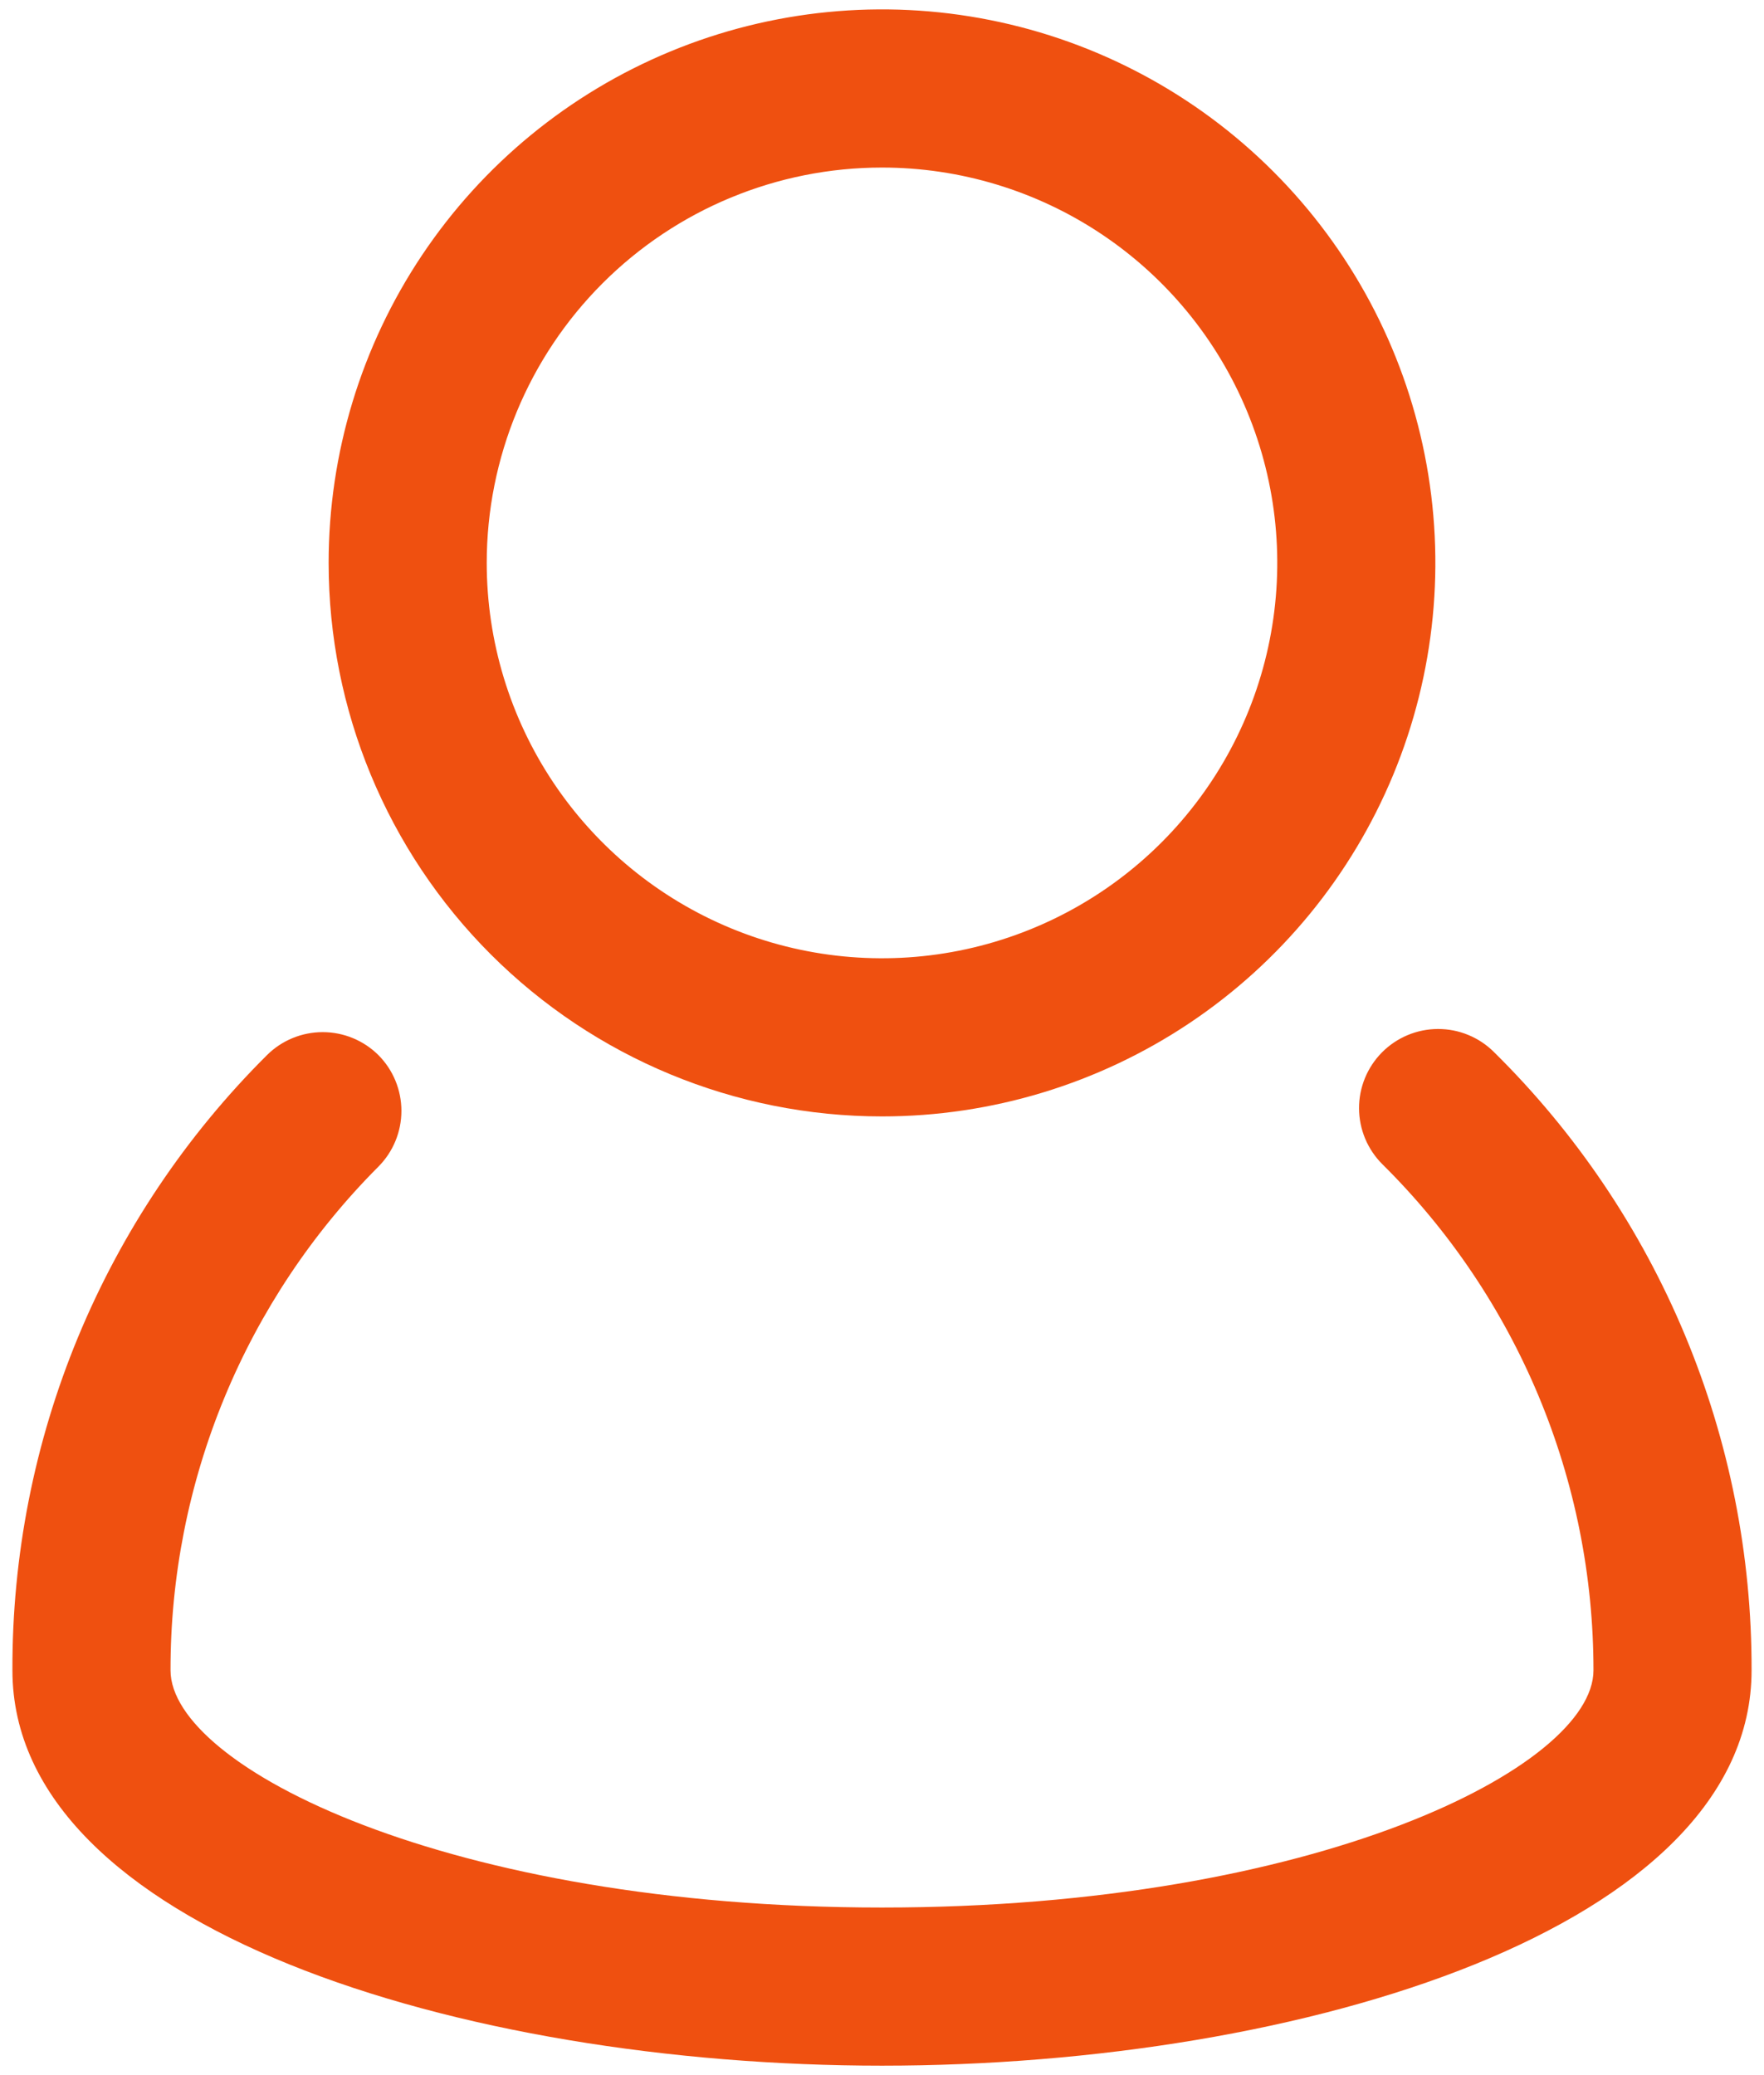
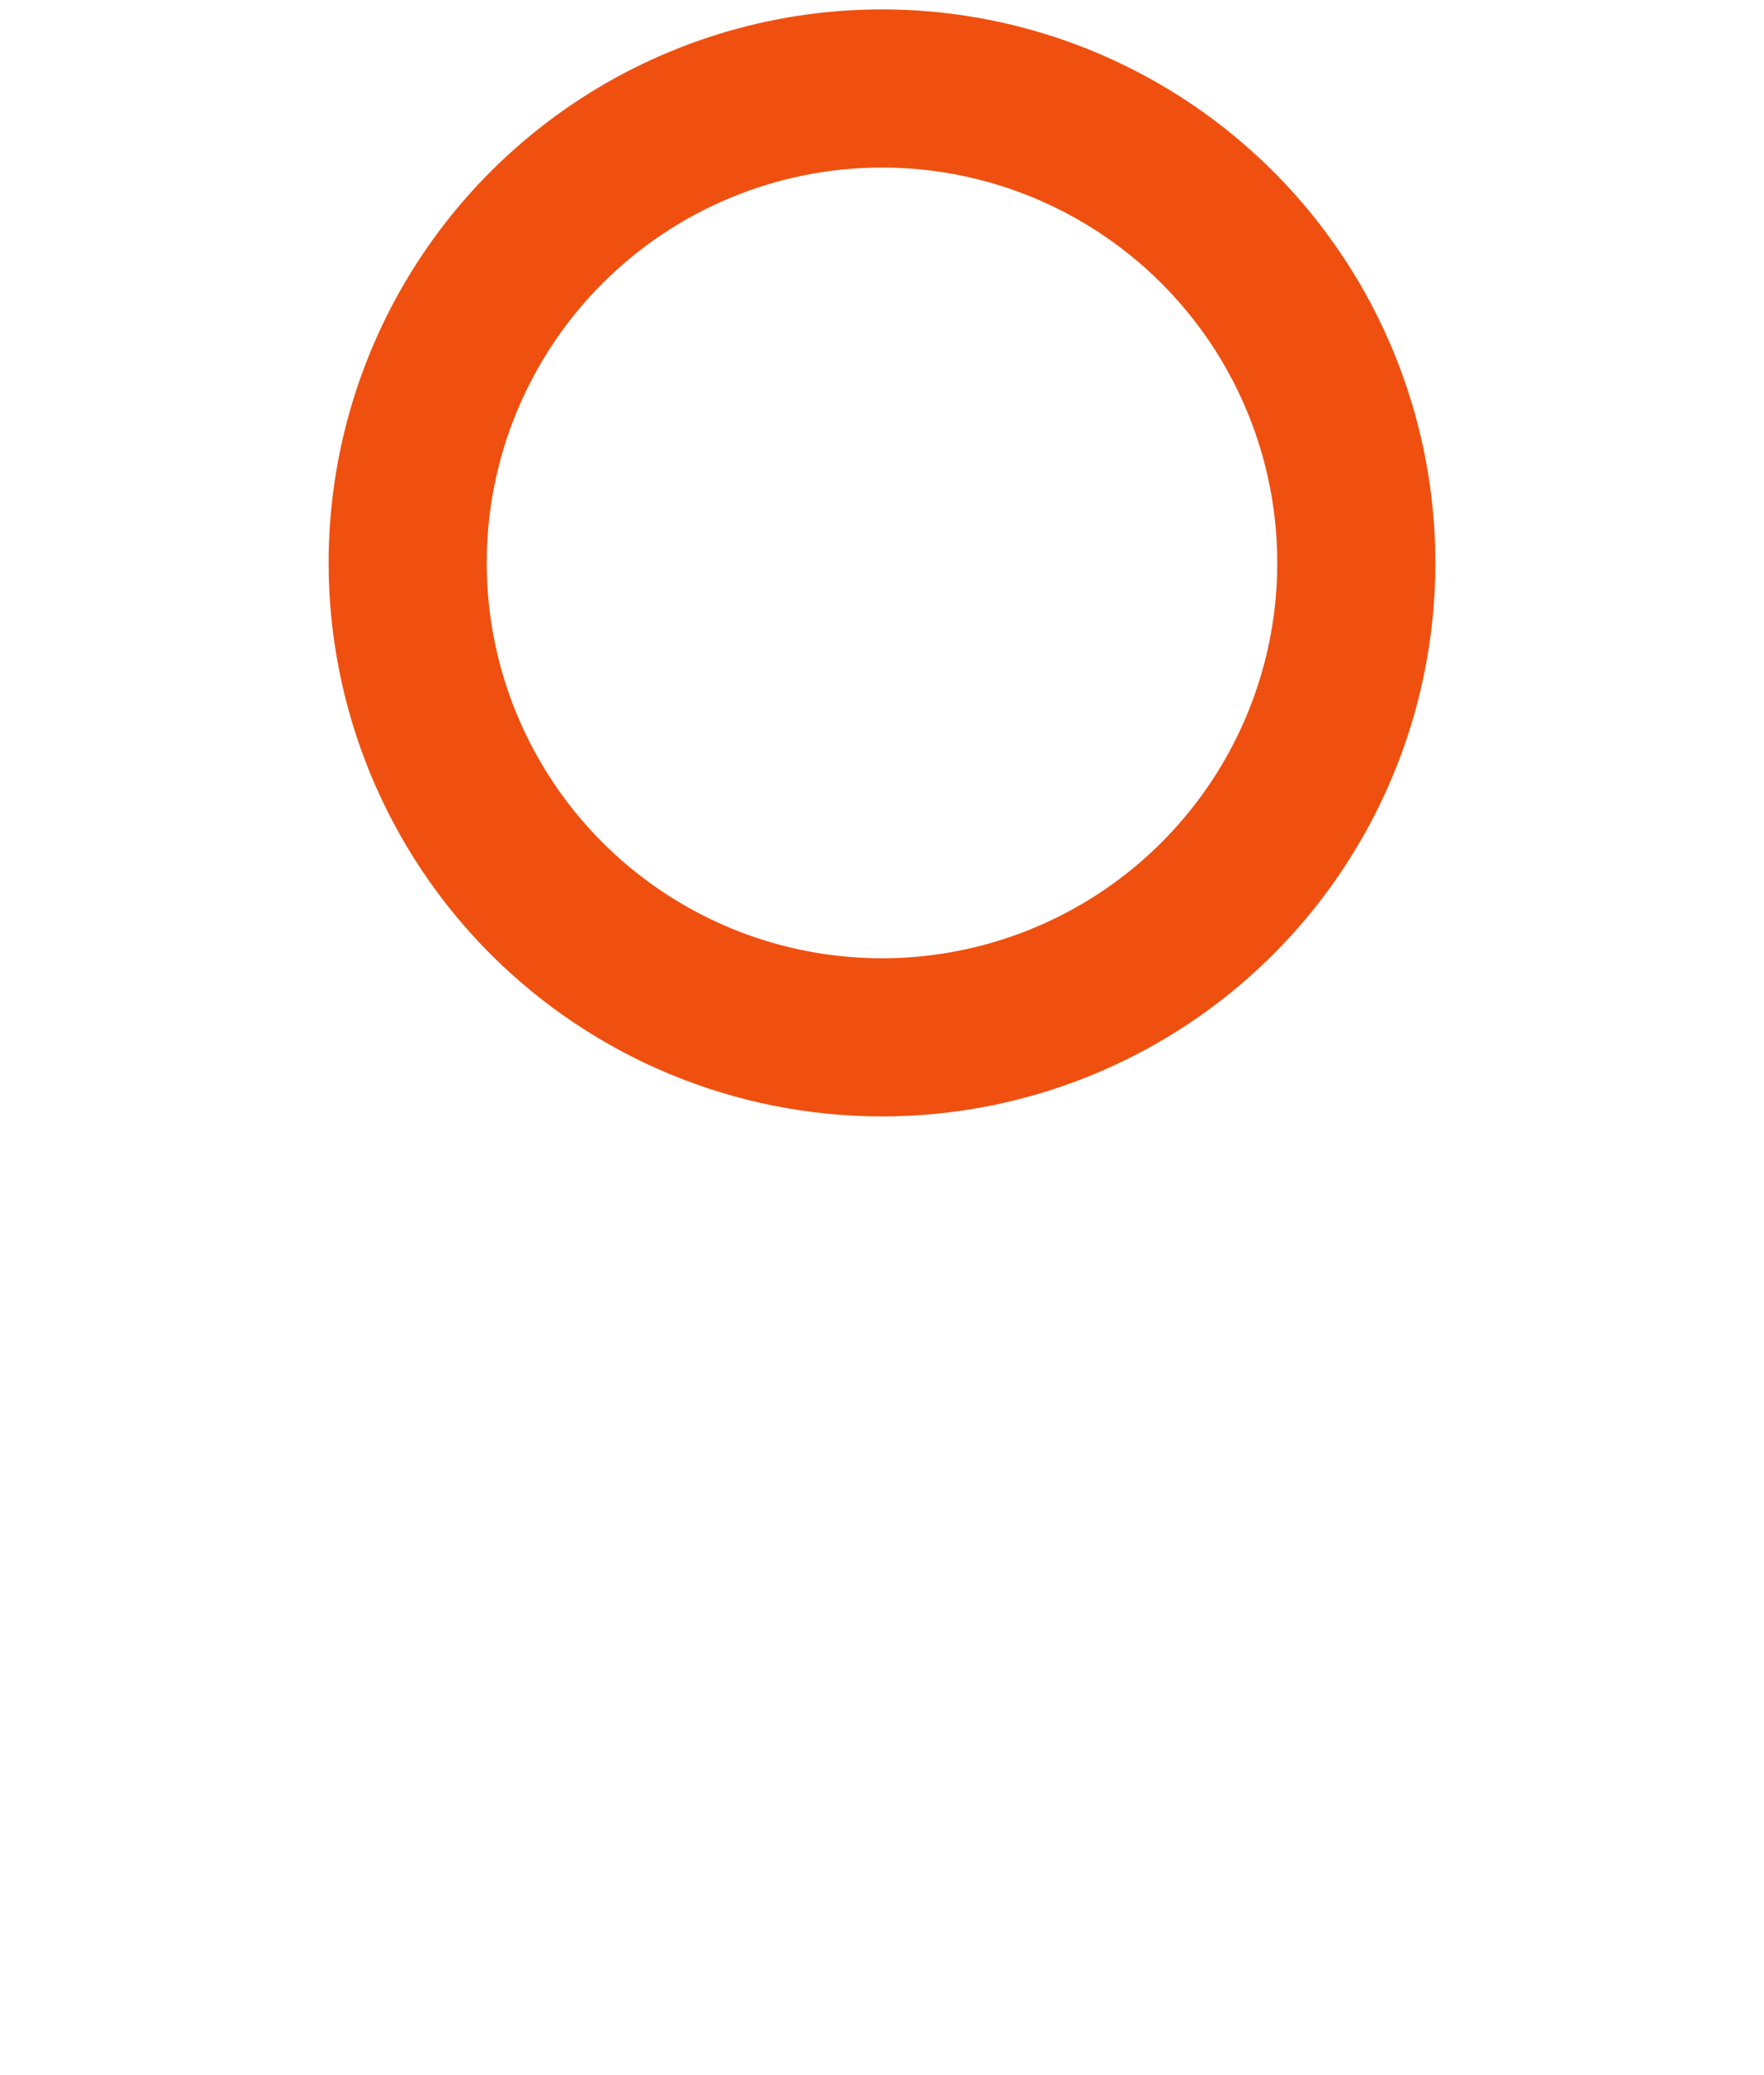
<svg xmlns="http://www.w3.org/2000/svg" width="91" height="107" viewBox="0 0 91 107" fill="none">
-   <path d="M77.065 54.254C76.684 53.876 76.234 53.577 75.738 53.374C75.242 53.17 74.711 53.067 74.175 53.069C73.639 53.071 73.109 53.178 72.615 53.385C72.121 53.592 71.672 53.894 71.294 54.274C70.917 54.654 70.618 55.105 70.414 55.601C70.211 56.097 70.107 56.628 70.109 57.163C70.111 57.699 70.219 58.23 70.425 58.724C70.632 59.218 70.934 59.667 71.314 60.045C74.765 63.459 77.504 67.524 79.374 72.004C81.243 76.484 82.204 81.29 82.203 86.145C82.203 91.12 67.889 98.379 45.5 98.379C23.111 98.379 8.797 91.12 8.797 86.145C8.79 81.322 9.734 76.546 11.575 72.088C13.415 67.631 16.116 63.58 19.522 60.167C20.282 59.403 20.708 58.369 20.708 57.292C20.708 56.215 20.282 55.181 19.522 54.417C18.758 53.657 17.725 53.231 16.647 53.231C15.57 53.231 14.536 53.657 13.772 54.417C9.593 58.573 6.28 63.518 4.025 68.964C1.771 74.41 0.621 80.25 0.641 86.145C0.641 99.398 23.764 106.535 45.5 106.535C67.236 106.535 90.359 99.398 90.359 86.145C90.375 80.212 89.207 74.336 86.924 68.86C84.642 63.384 81.29 58.418 77.065 54.254Z" fill="#EF5010" />
  <path d="M45.5 57.578C51.146 57.578 56.665 55.904 61.36 52.767C66.054 49.63 69.713 45.172 71.874 39.956C74.034 34.739 74.6 29 73.498 23.462C72.397 17.924 69.678 12.838 65.686 8.846C61.693 4.853 56.607 2.134 51.069 1.033C45.532 -0.069 39.792 0.497 34.576 2.657C29.359 4.818 24.901 8.477 21.764 13.171C18.627 17.866 16.953 23.385 16.953 29.031C16.953 36.602 19.961 43.863 25.314 49.217C30.668 54.571 37.929 57.578 45.5 57.578ZM45.5 8.641C49.533 8.641 53.475 9.837 56.828 12.077C60.182 14.318 62.795 17.502 64.338 21.228C65.882 24.954 66.286 29.054 65.499 33.009C64.712 36.965 62.77 40.598 59.918 43.45C57.067 46.301 53.433 48.243 49.478 49.03C45.523 49.817 41.423 49.413 37.697 47.87C33.971 46.326 30.786 43.713 28.546 40.36C26.305 37.007 25.109 33.064 25.109 29.031C25.109 23.623 27.258 18.437 31.082 14.613C34.906 10.789 40.092 8.641 45.5 8.641Z" fill="#EF5010" />
</svg>